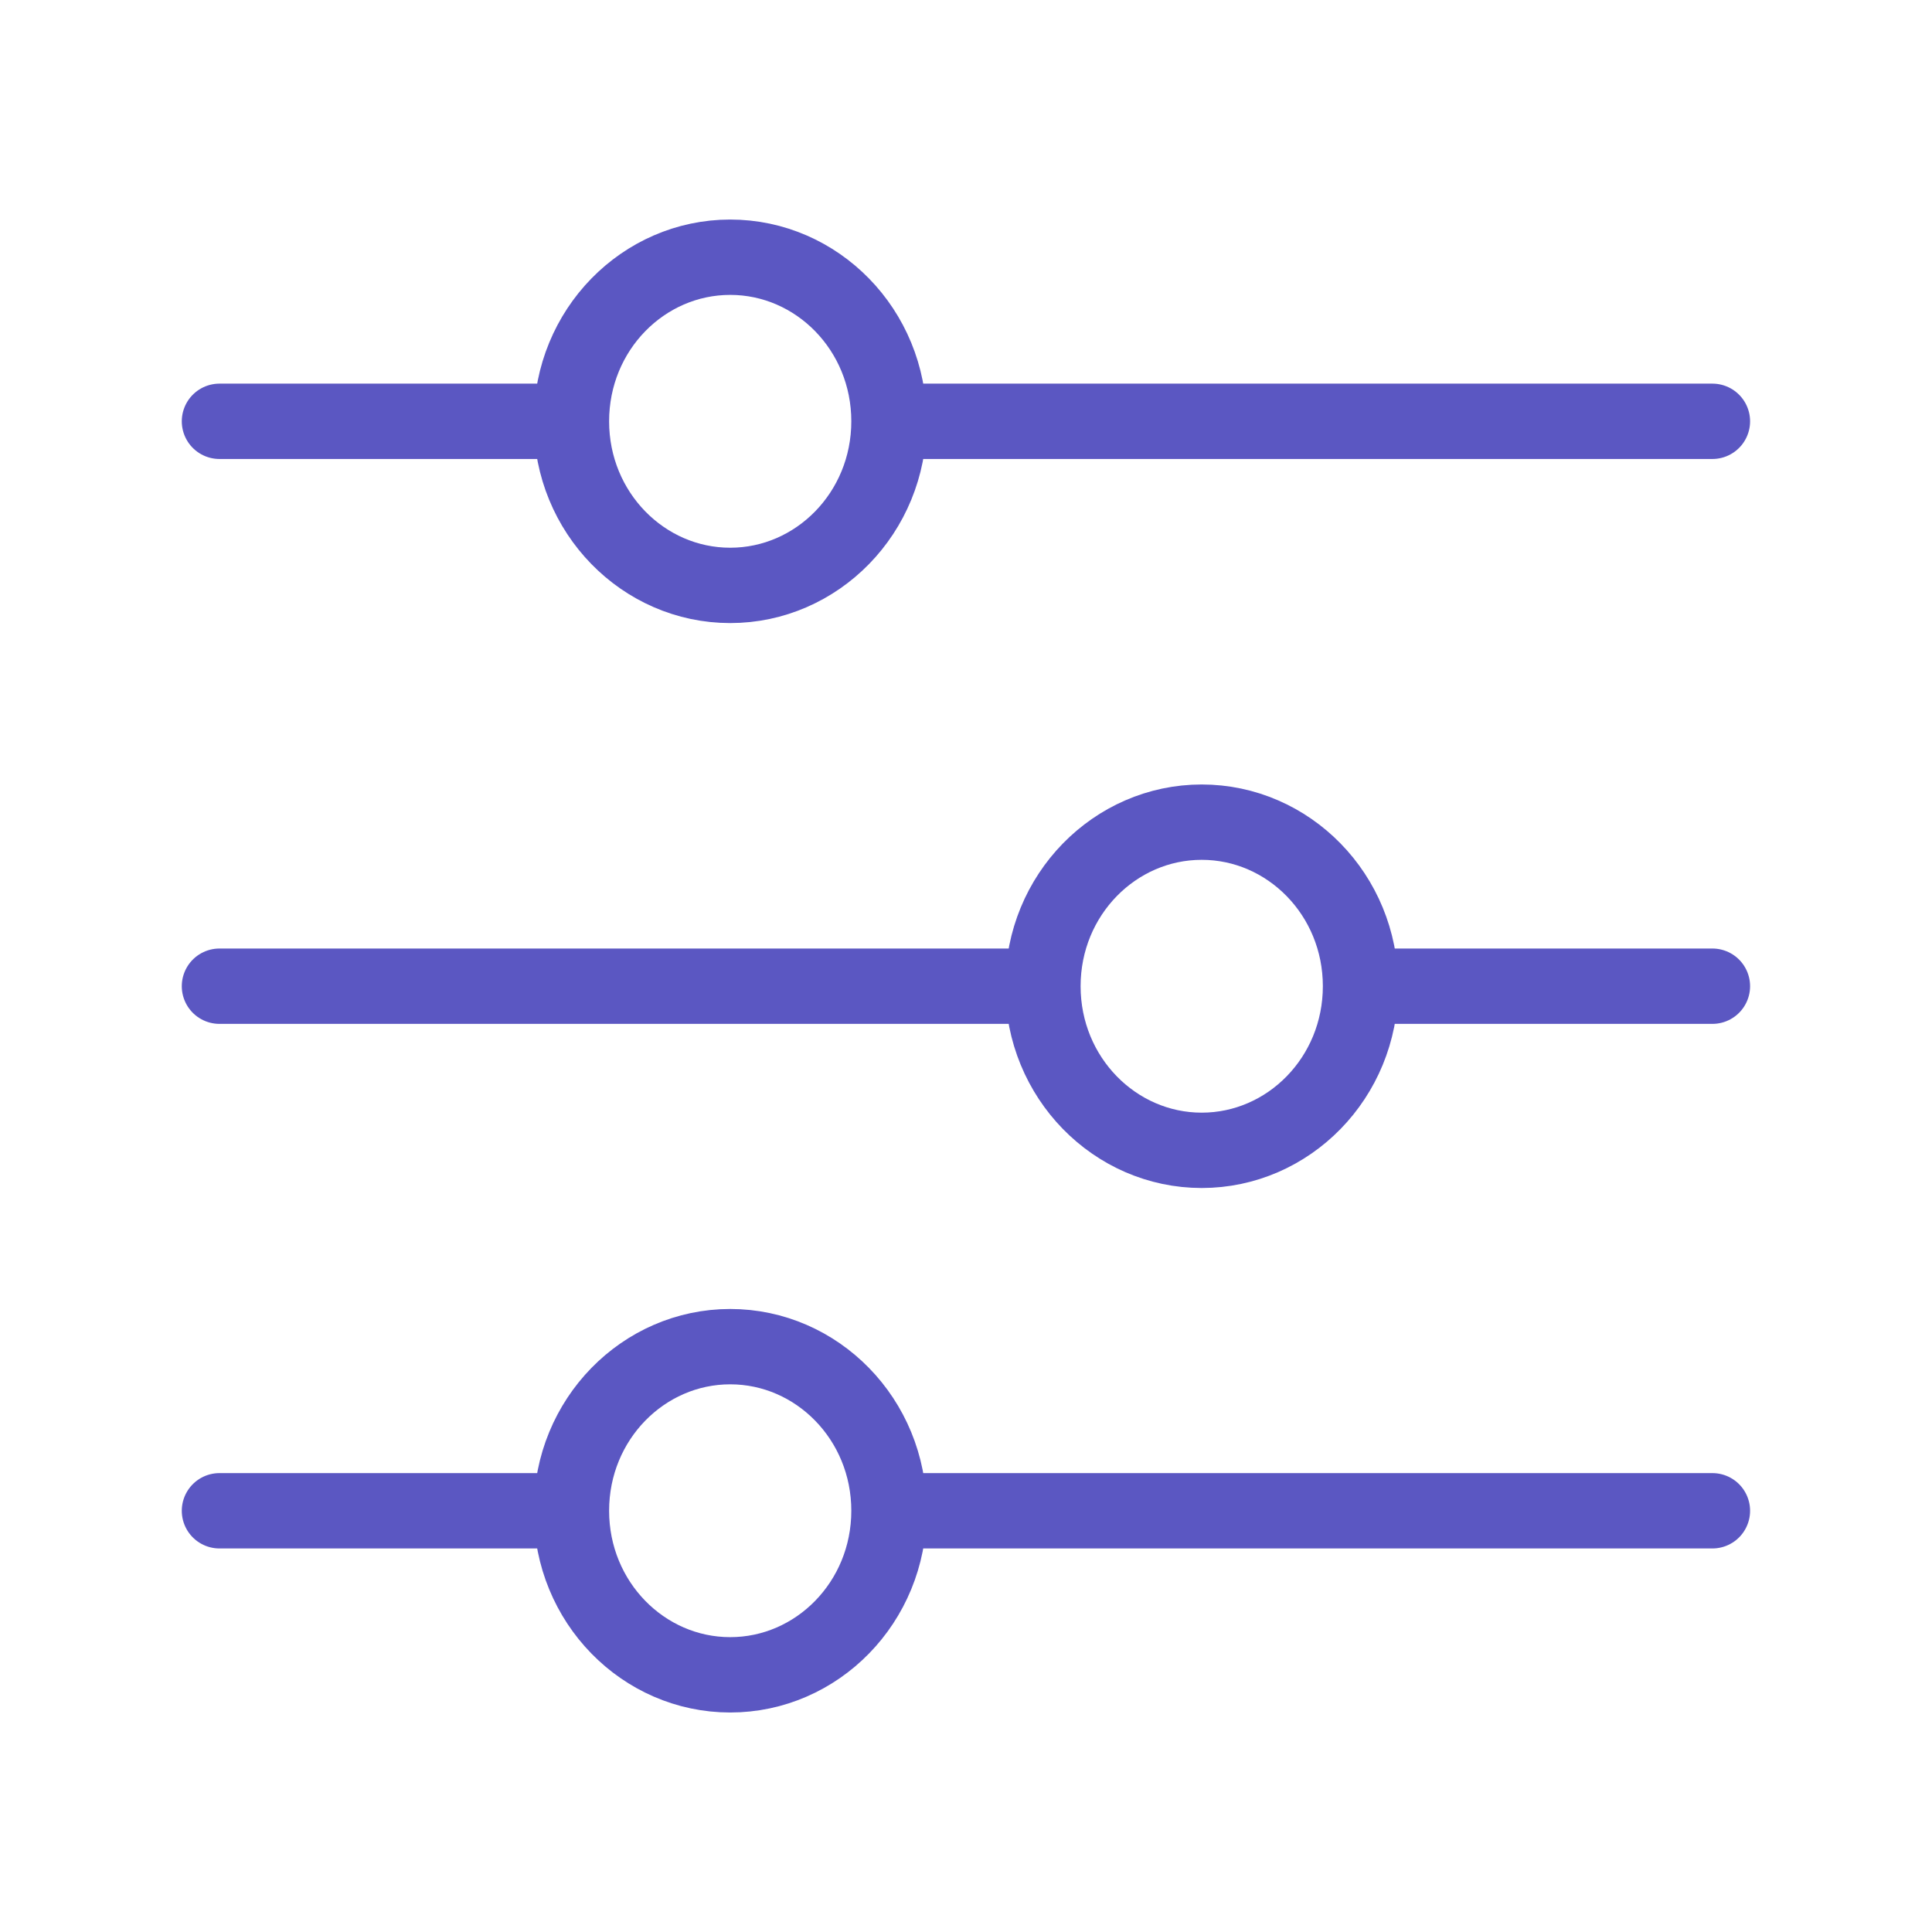
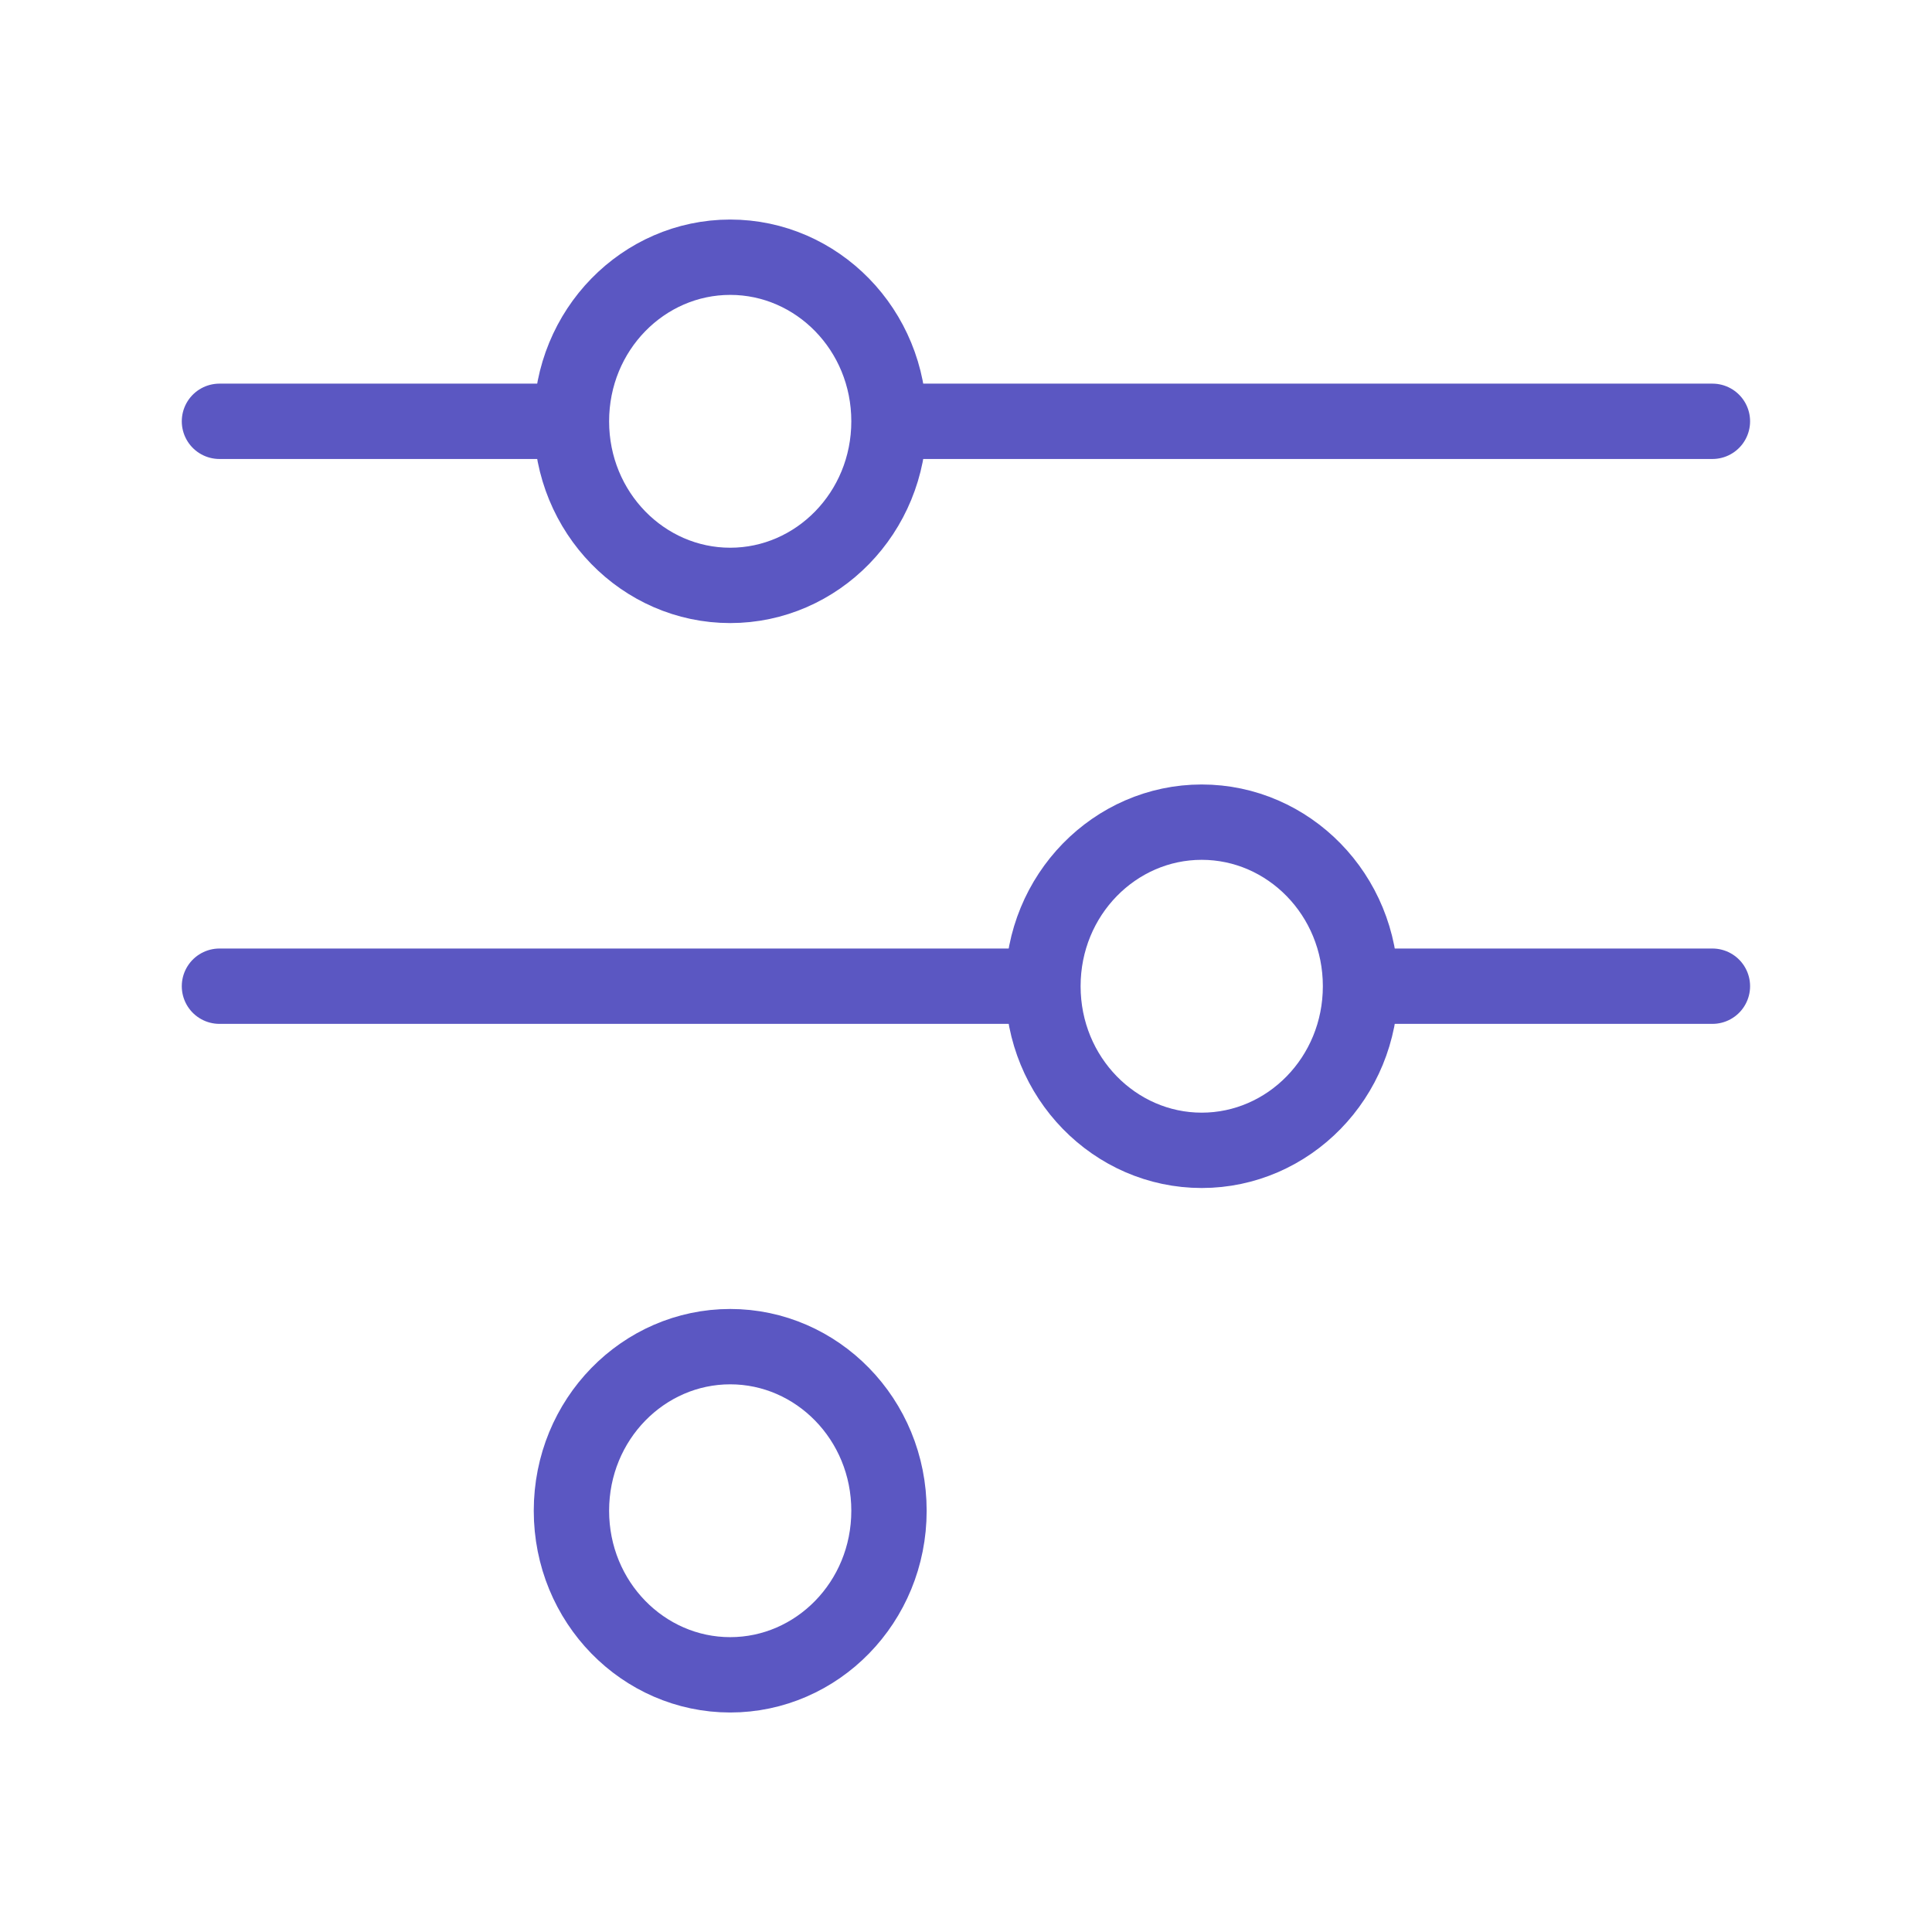
<svg xmlns="http://www.w3.org/2000/svg" width="44" height="44" viewBox="0 0 44 44" fill="none">
  <rect width="44" height="44" fill="white" />
  <path d="M20.246 9.595C20.246 11.68 18.606 13.332 16.63 13.332C14.654 13.332 13.014 11.68 13.014 9.595C13.014 7.509 14.654 5.858 16.63 5.858C18.606 5.858 20.246 7.509 20.246 9.595Z" stroke="#5B57C2" stroke-width="1.716" />
  <path d="M30.985 22.46C30.985 24.546 29.344 26.198 27.368 26.198C25.393 26.198 23.752 24.546 23.752 22.46C23.752 20.375 25.393 18.724 27.368 18.724C29.344 18.724 30.985 20.375 30.985 22.46Z" stroke="#5B57C2" stroke-width="1.716" />
  <path d="M20.246 34.406C20.246 36.492 18.606 38.143 16.63 38.143C14.654 38.143 13.014 36.492 13.014 34.406C13.014 32.321 14.654 30.669 16.63 30.669C18.606 30.669 20.246 32.321 20.246 34.406Z" stroke="#5B57C2" stroke-width="1.716" />
  <path d="M12.648 9.595H4.998M20.299 9.595H38.999" stroke="#5B57C2" stroke-width="1.716" stroke-linecap="round" stroke-linejoin="round" />
  <path d="M31.349 22.46H38.999M23.699 22.46H4.998" stroke="#5B57C2" stroke-width="1.716" stroke-linecap="round" stroke-linejoin="round" />
-   <path d="M20.299 34.407H38.999M12.648 34.407H4.998" stroke="#5B57C2" stroke-width="1.716" stroke-linecap="round" stroke-linejoin="round" />
</svg>